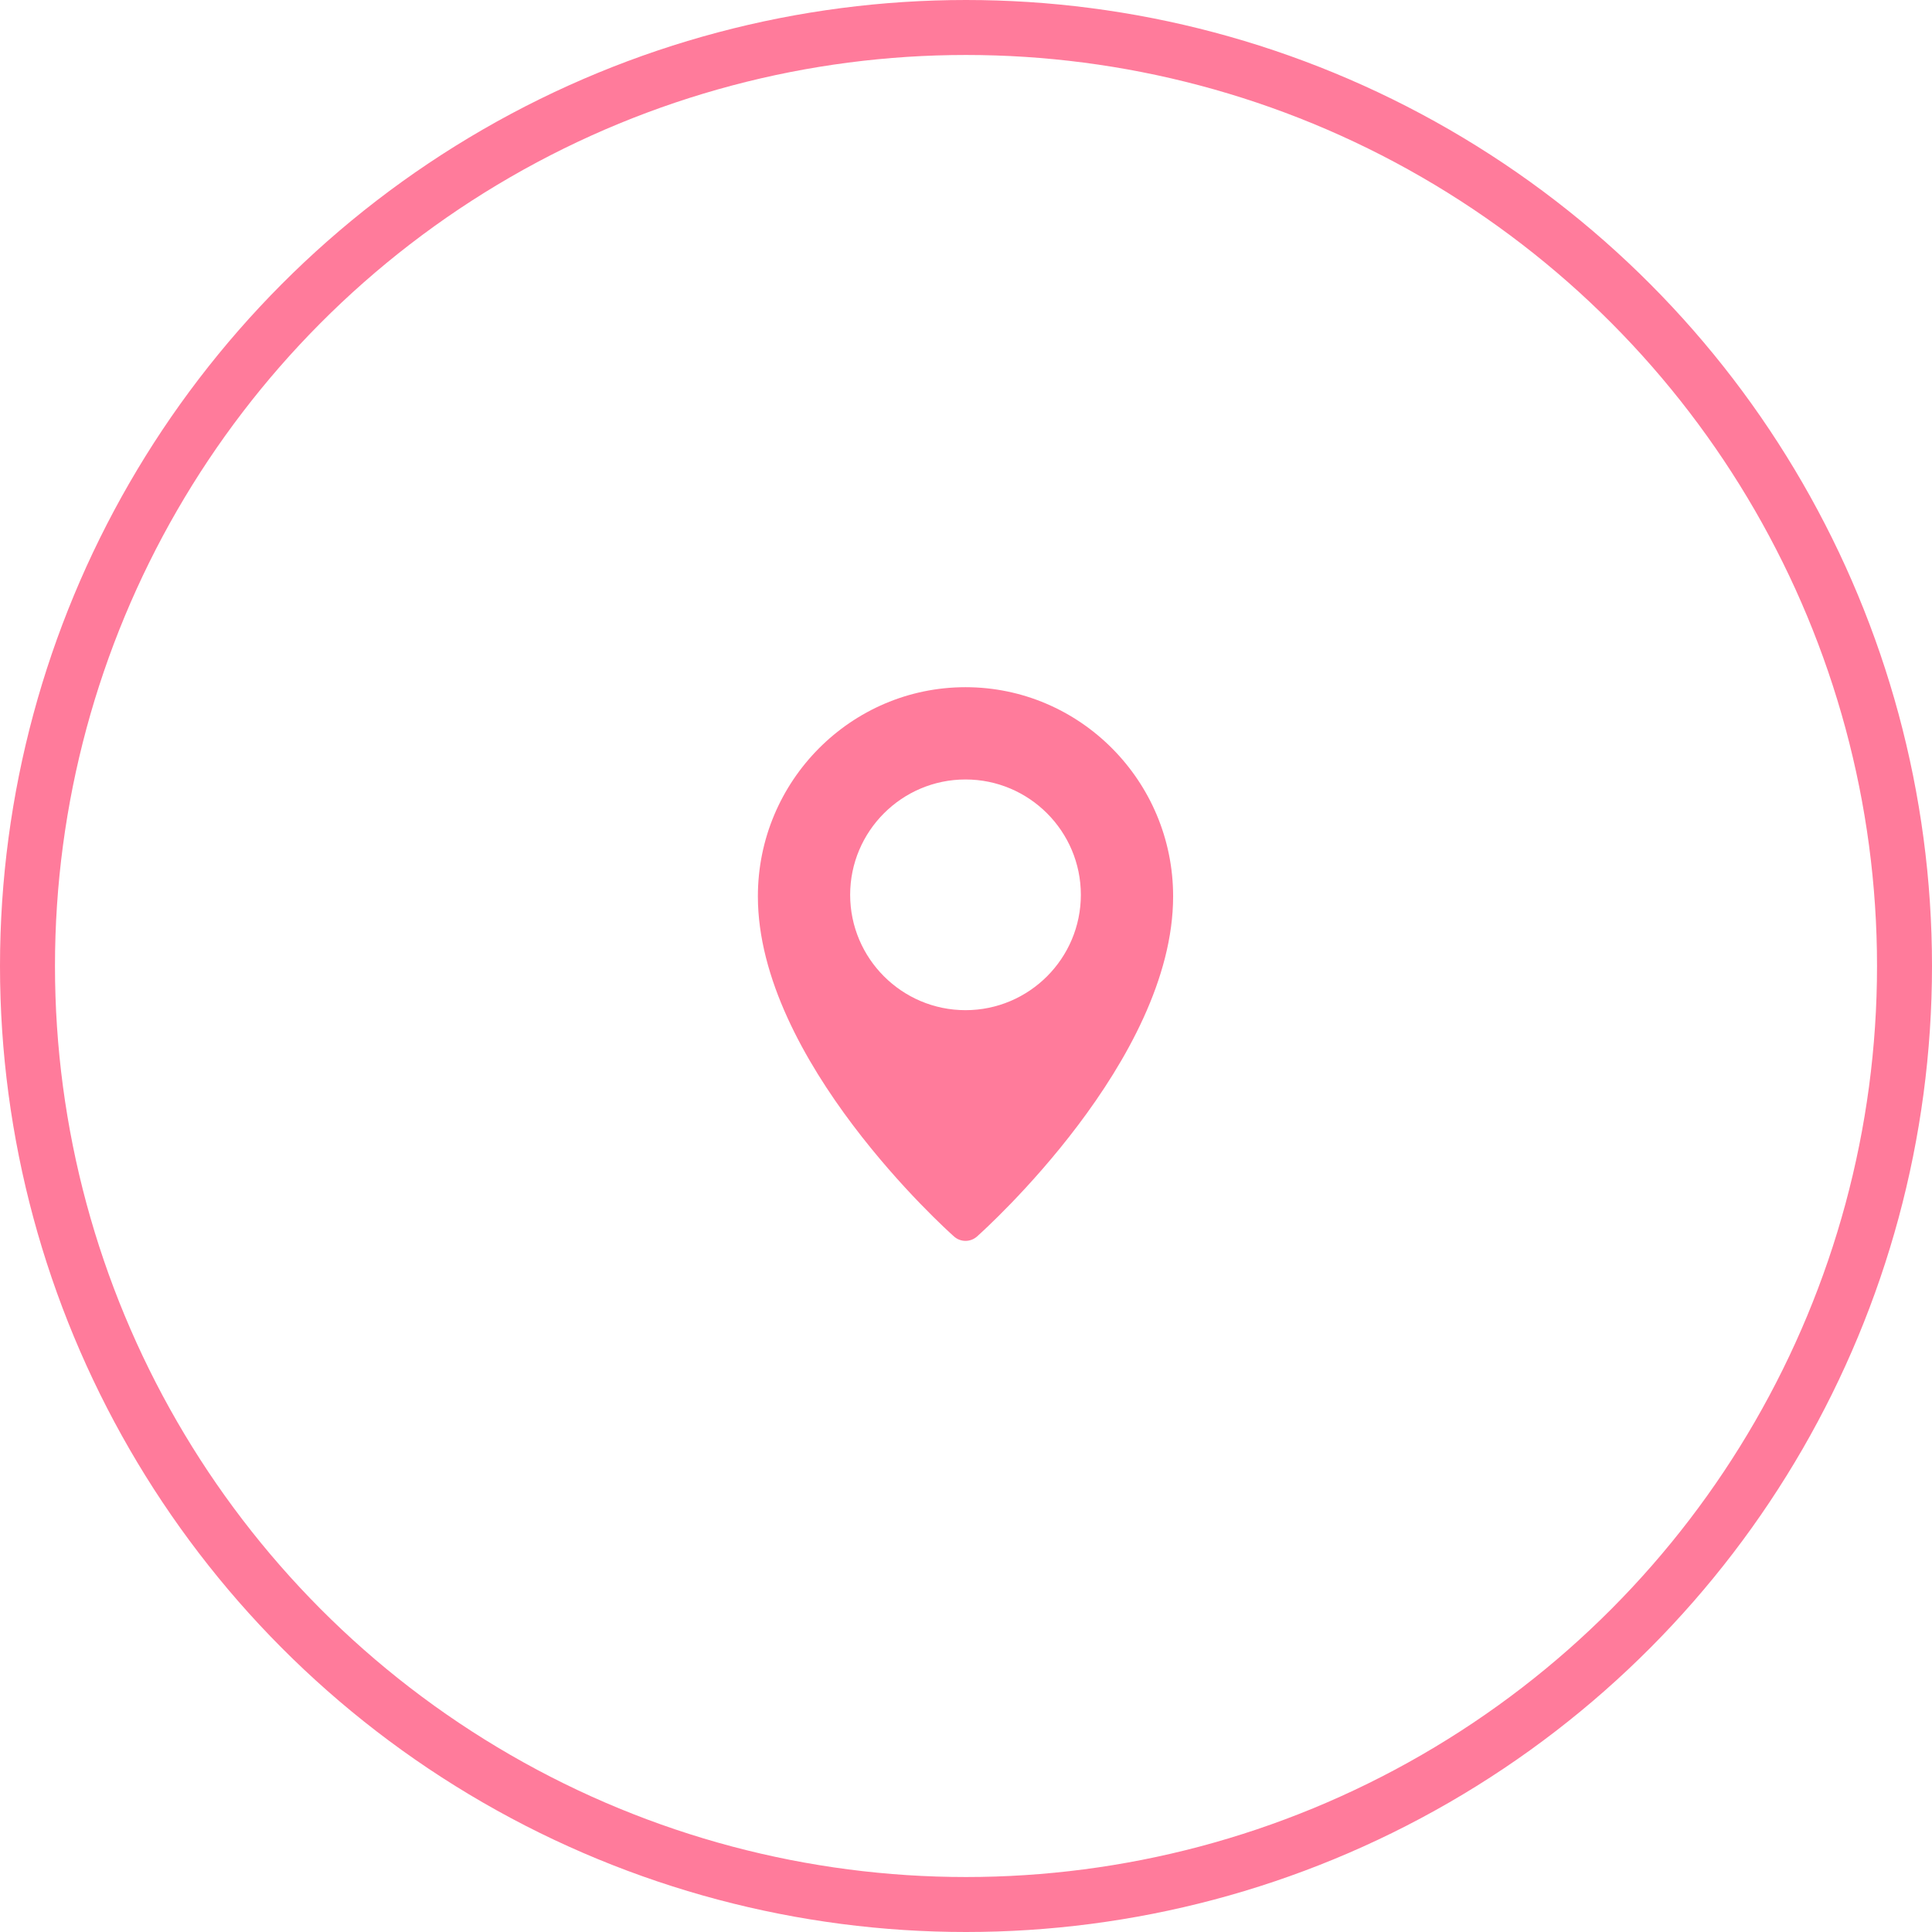
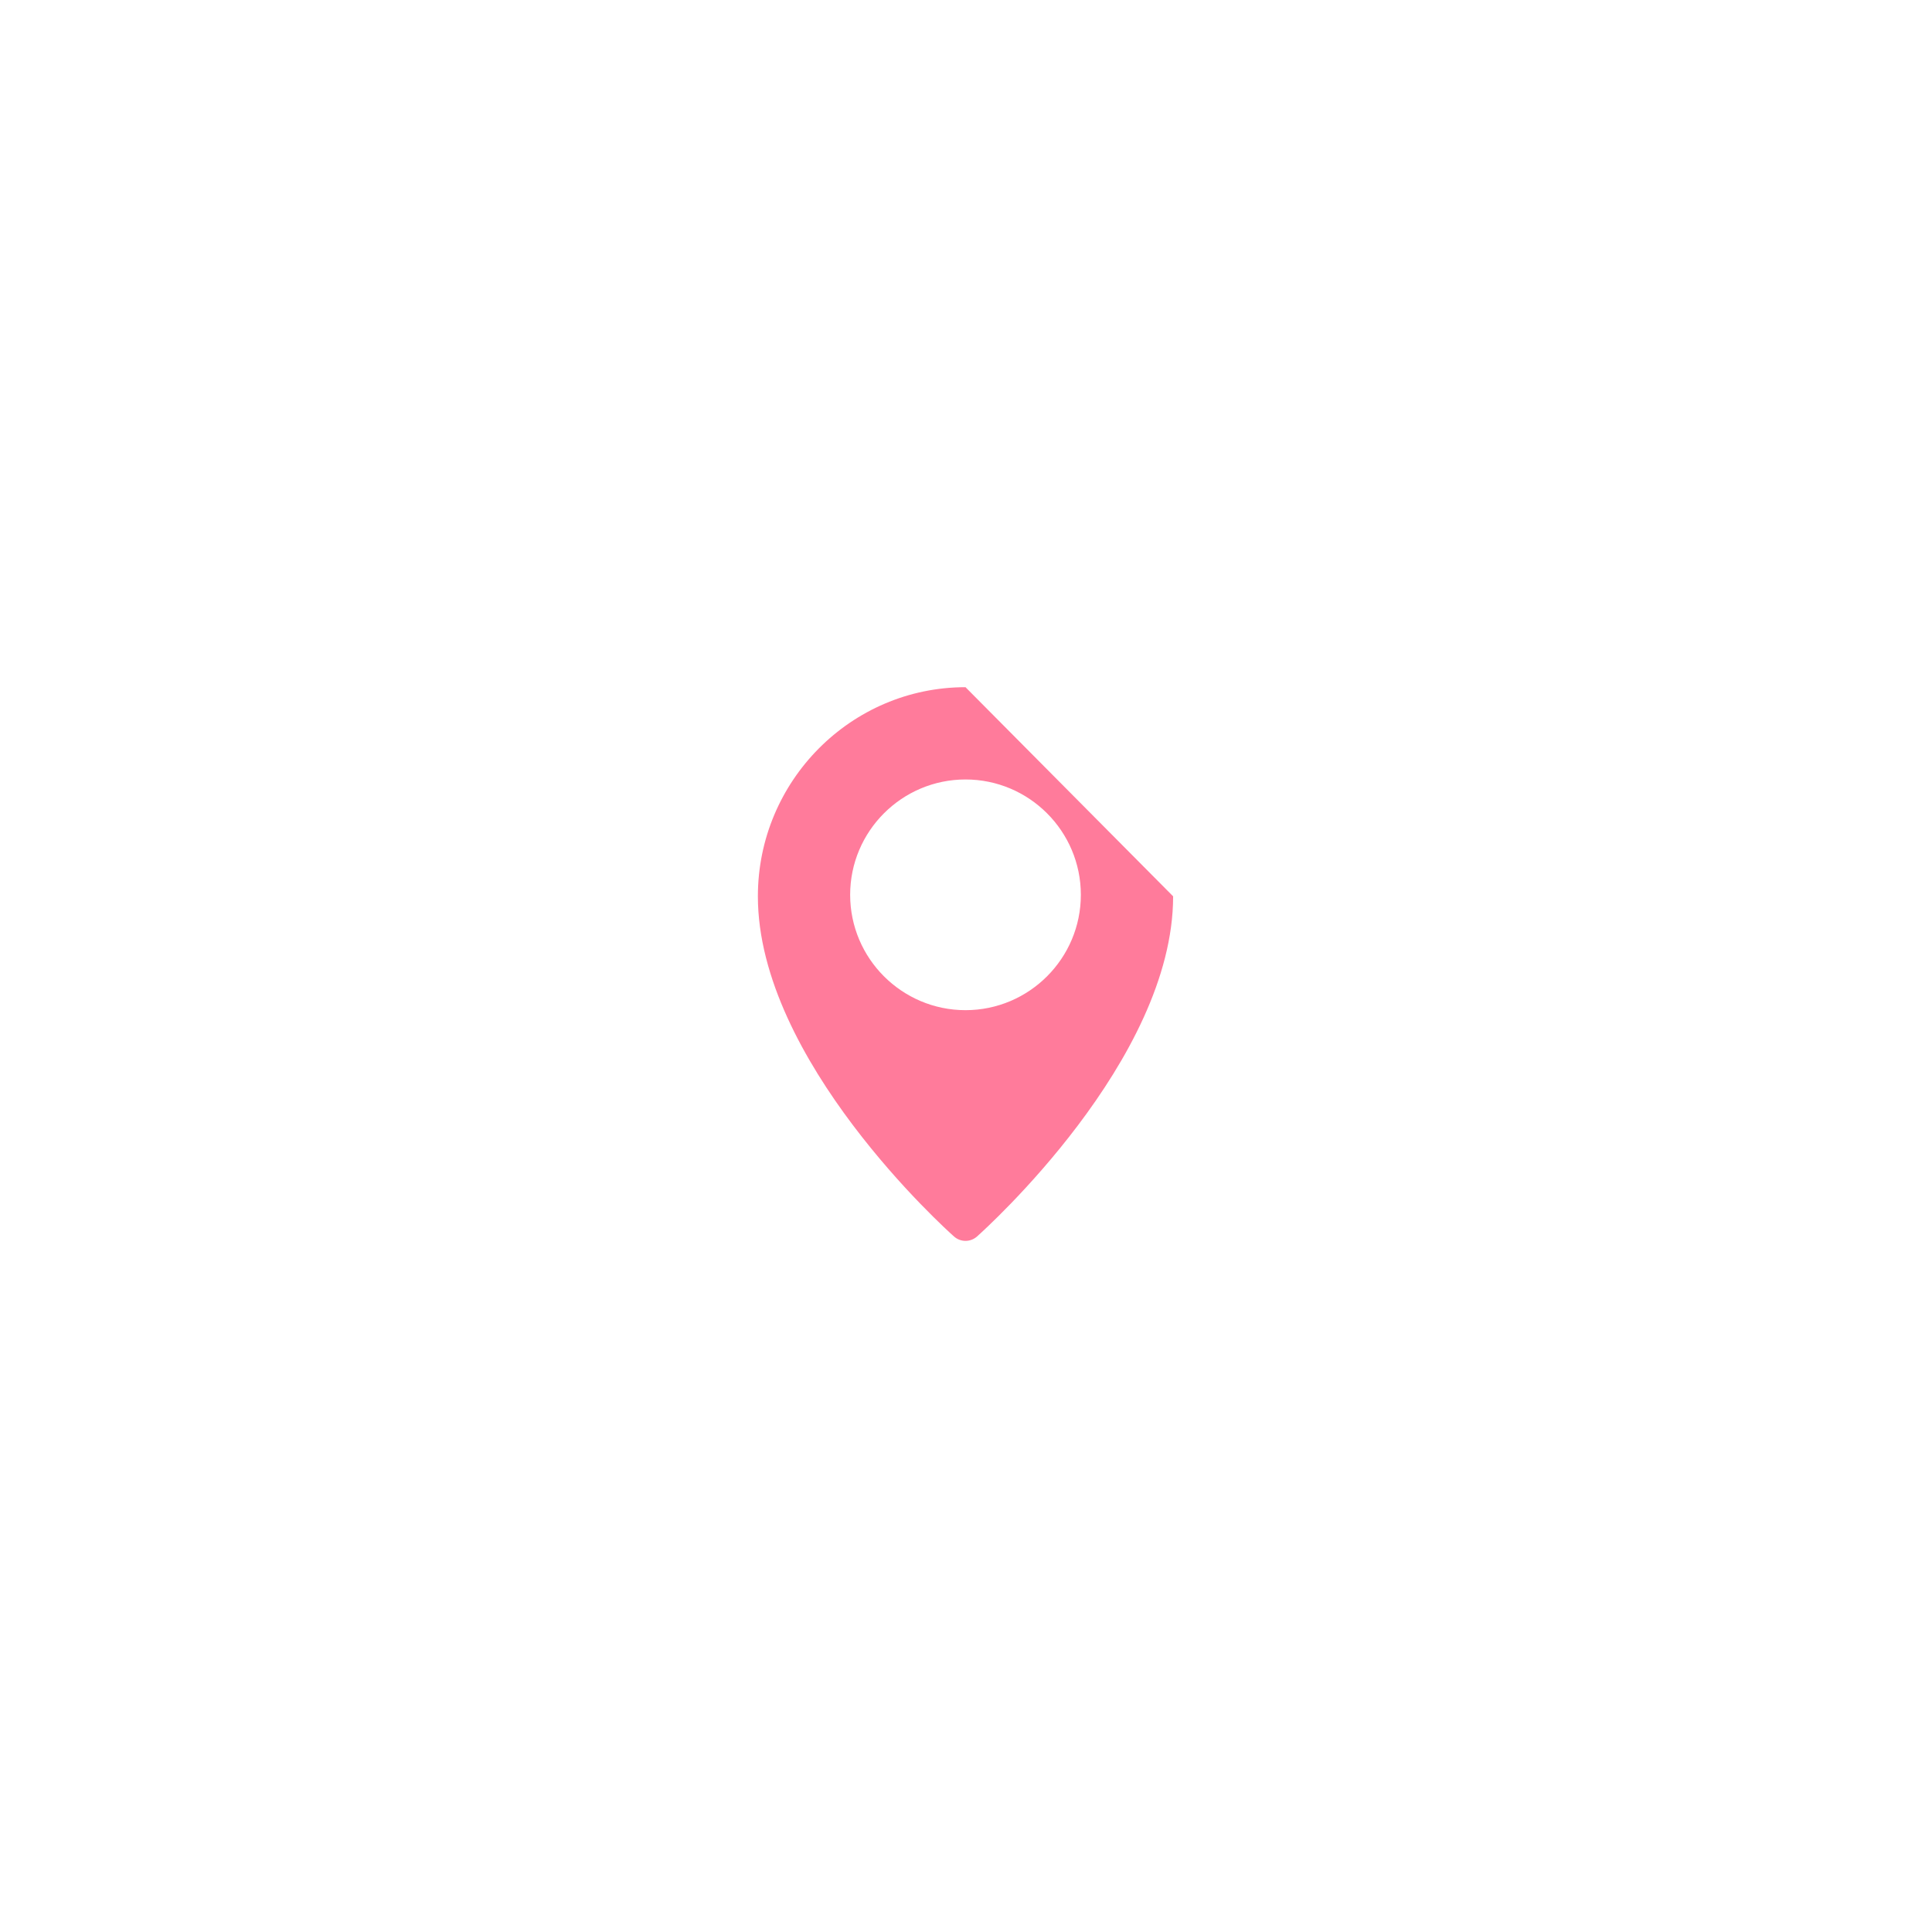
<svg xmlns="http://www.w3.org/2000/svg" width="492" height="492" viewBox="0 0 492 492" fill="none">
-   <circle cx="246" cy="246" r="239" stroke="#FF7B9B" stroke-width="14" />
-   <path d="M245.873 175C216.722 175 193 198.887 193 228.255C193 269.983 240.903 313.069 242.941 314.878C243.747 315.6 244.79 315.999 245.872 316C246.953 316.001 247.997 315.604 248.804 314.884C250.843 313.069 298.746 269.983 298.746 228.255C298.746 198.887 275.024 175 245.873 175ZM245.873 257.247C229.676 257.247 216.499 244.07 216.499 227.873C216.499 211.676 229.676 198.499 245.873 198.499C262.07 198.499 275.247 211.676 275.247 227.873C275.247 244.07 262.07 257.247 245.873 257.247Z" fill="#FF7B9B" />
+   <path d="M245.873 175C216.722 175 193 198.887 193 228.255C193 269.983 240.903 313.069 242.941 314.878C243.747 315.6 244.79 315.999 245.872 316C246.953 316.001 247.997 315.604 248.804 314.884C250.843 313.069 298.746 269.983 298.746 228.255ZM245.873 257.247C229.676 257.247 216.499 244.07 216.499 227.873C216.499 211.676 229.676 198.499 245.873 198.499C262.07 198.499 275.247 211.676 275.247 227.873C275.247 244.07 262.07 257.247 245.873 257.247Z" fill="#FF7B9B" />
</svg>